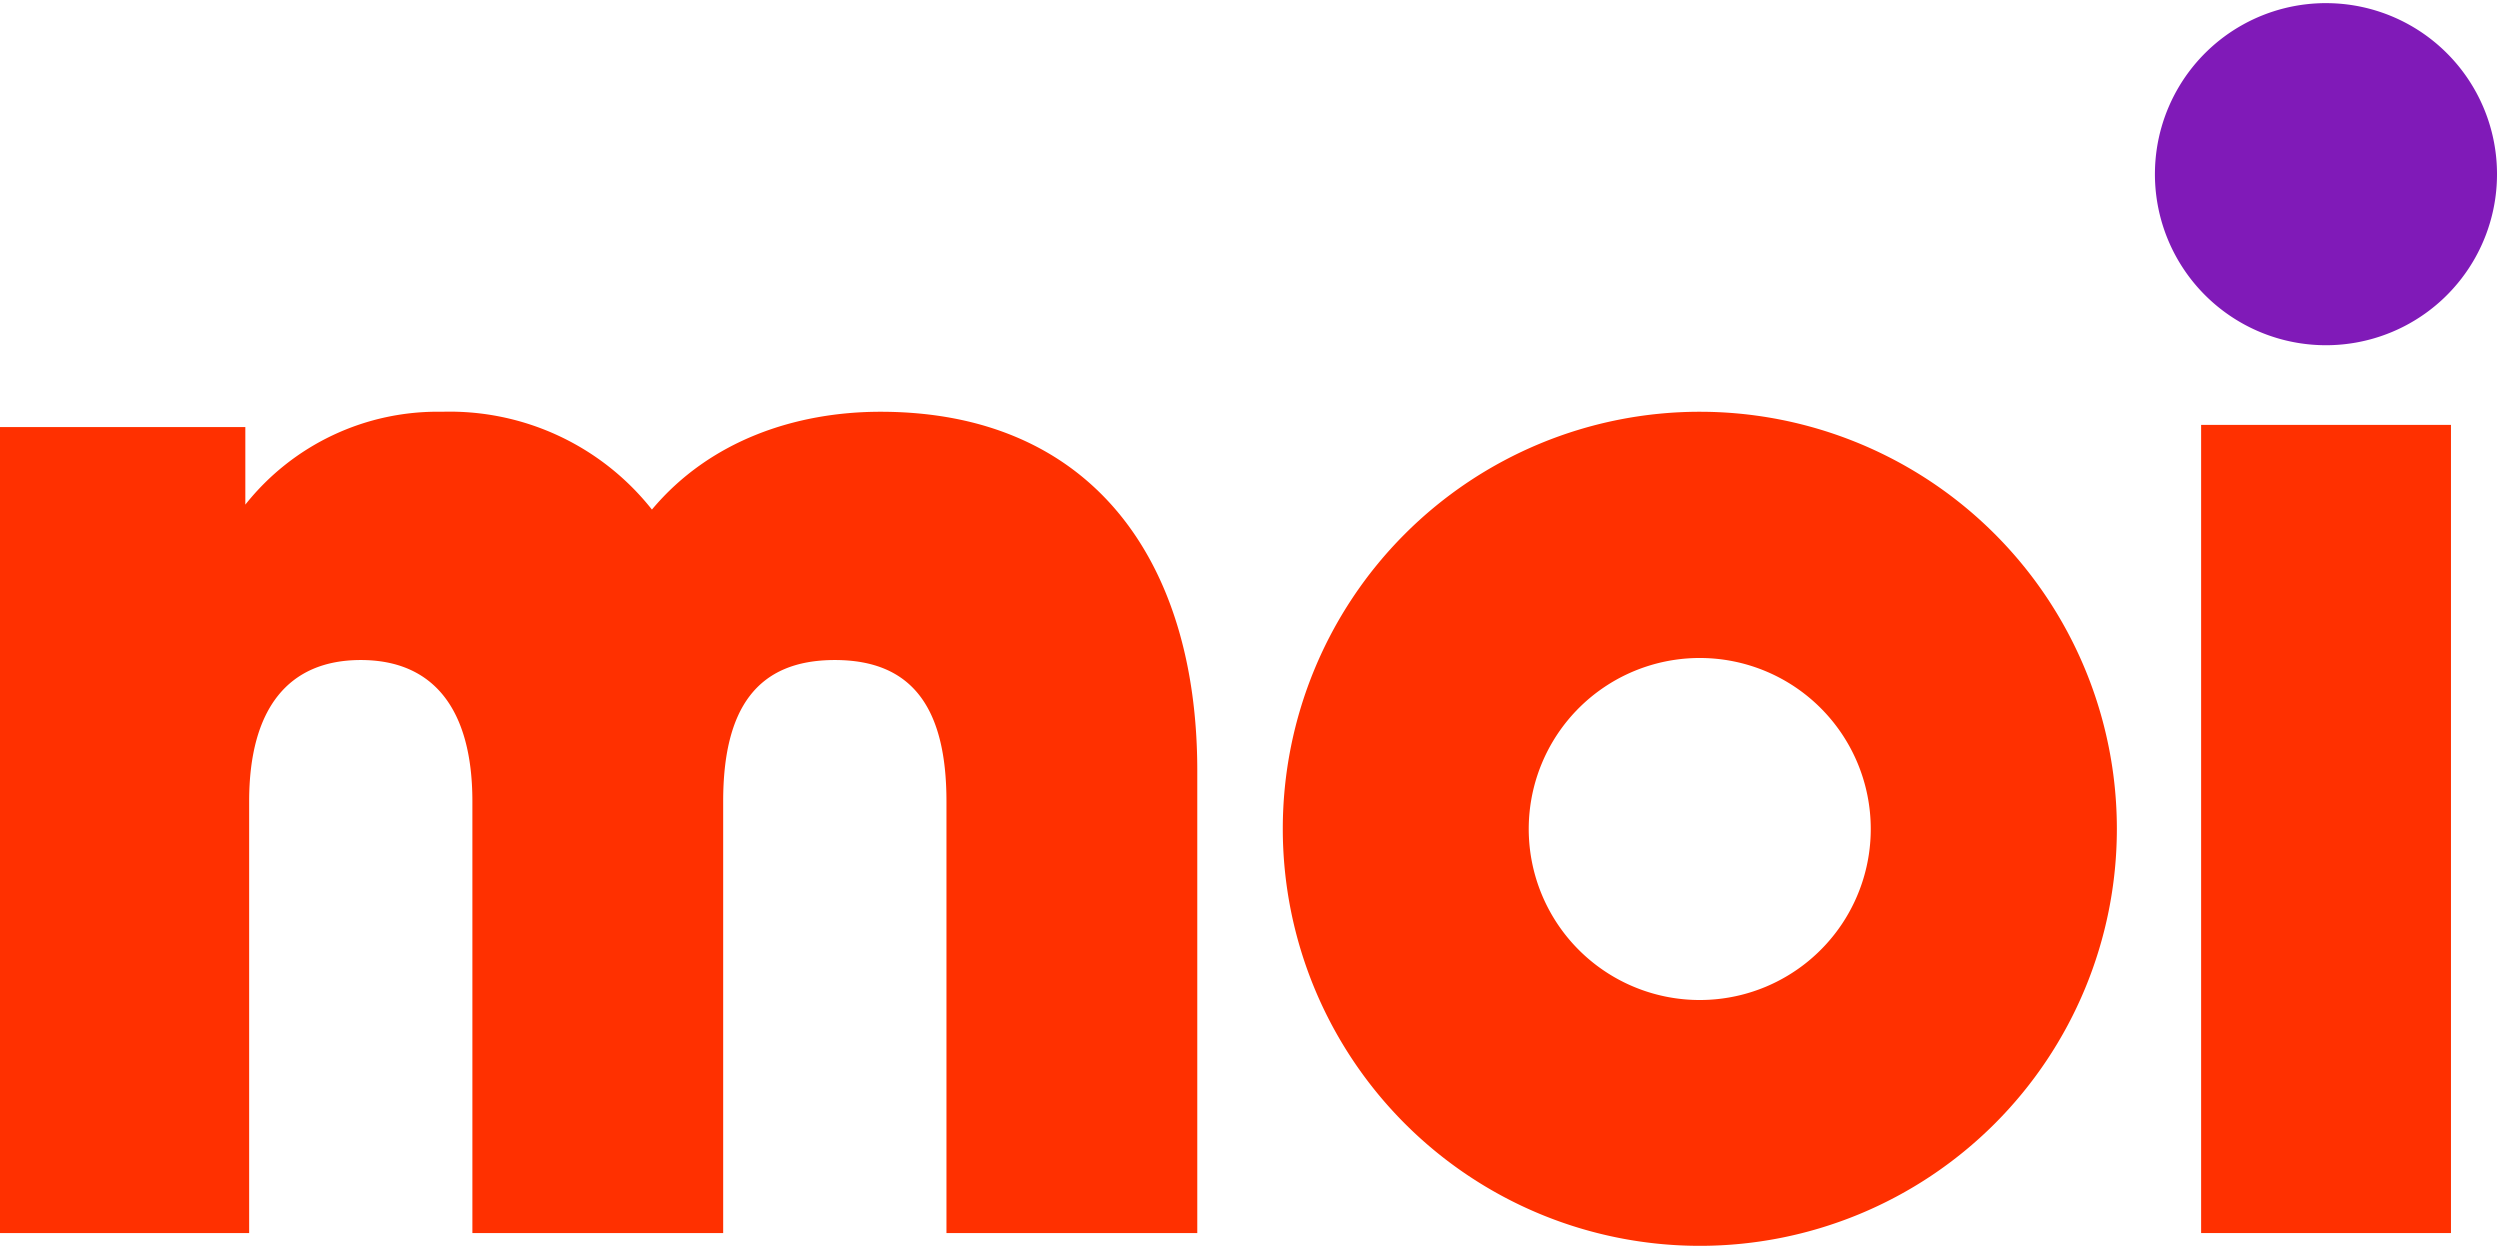
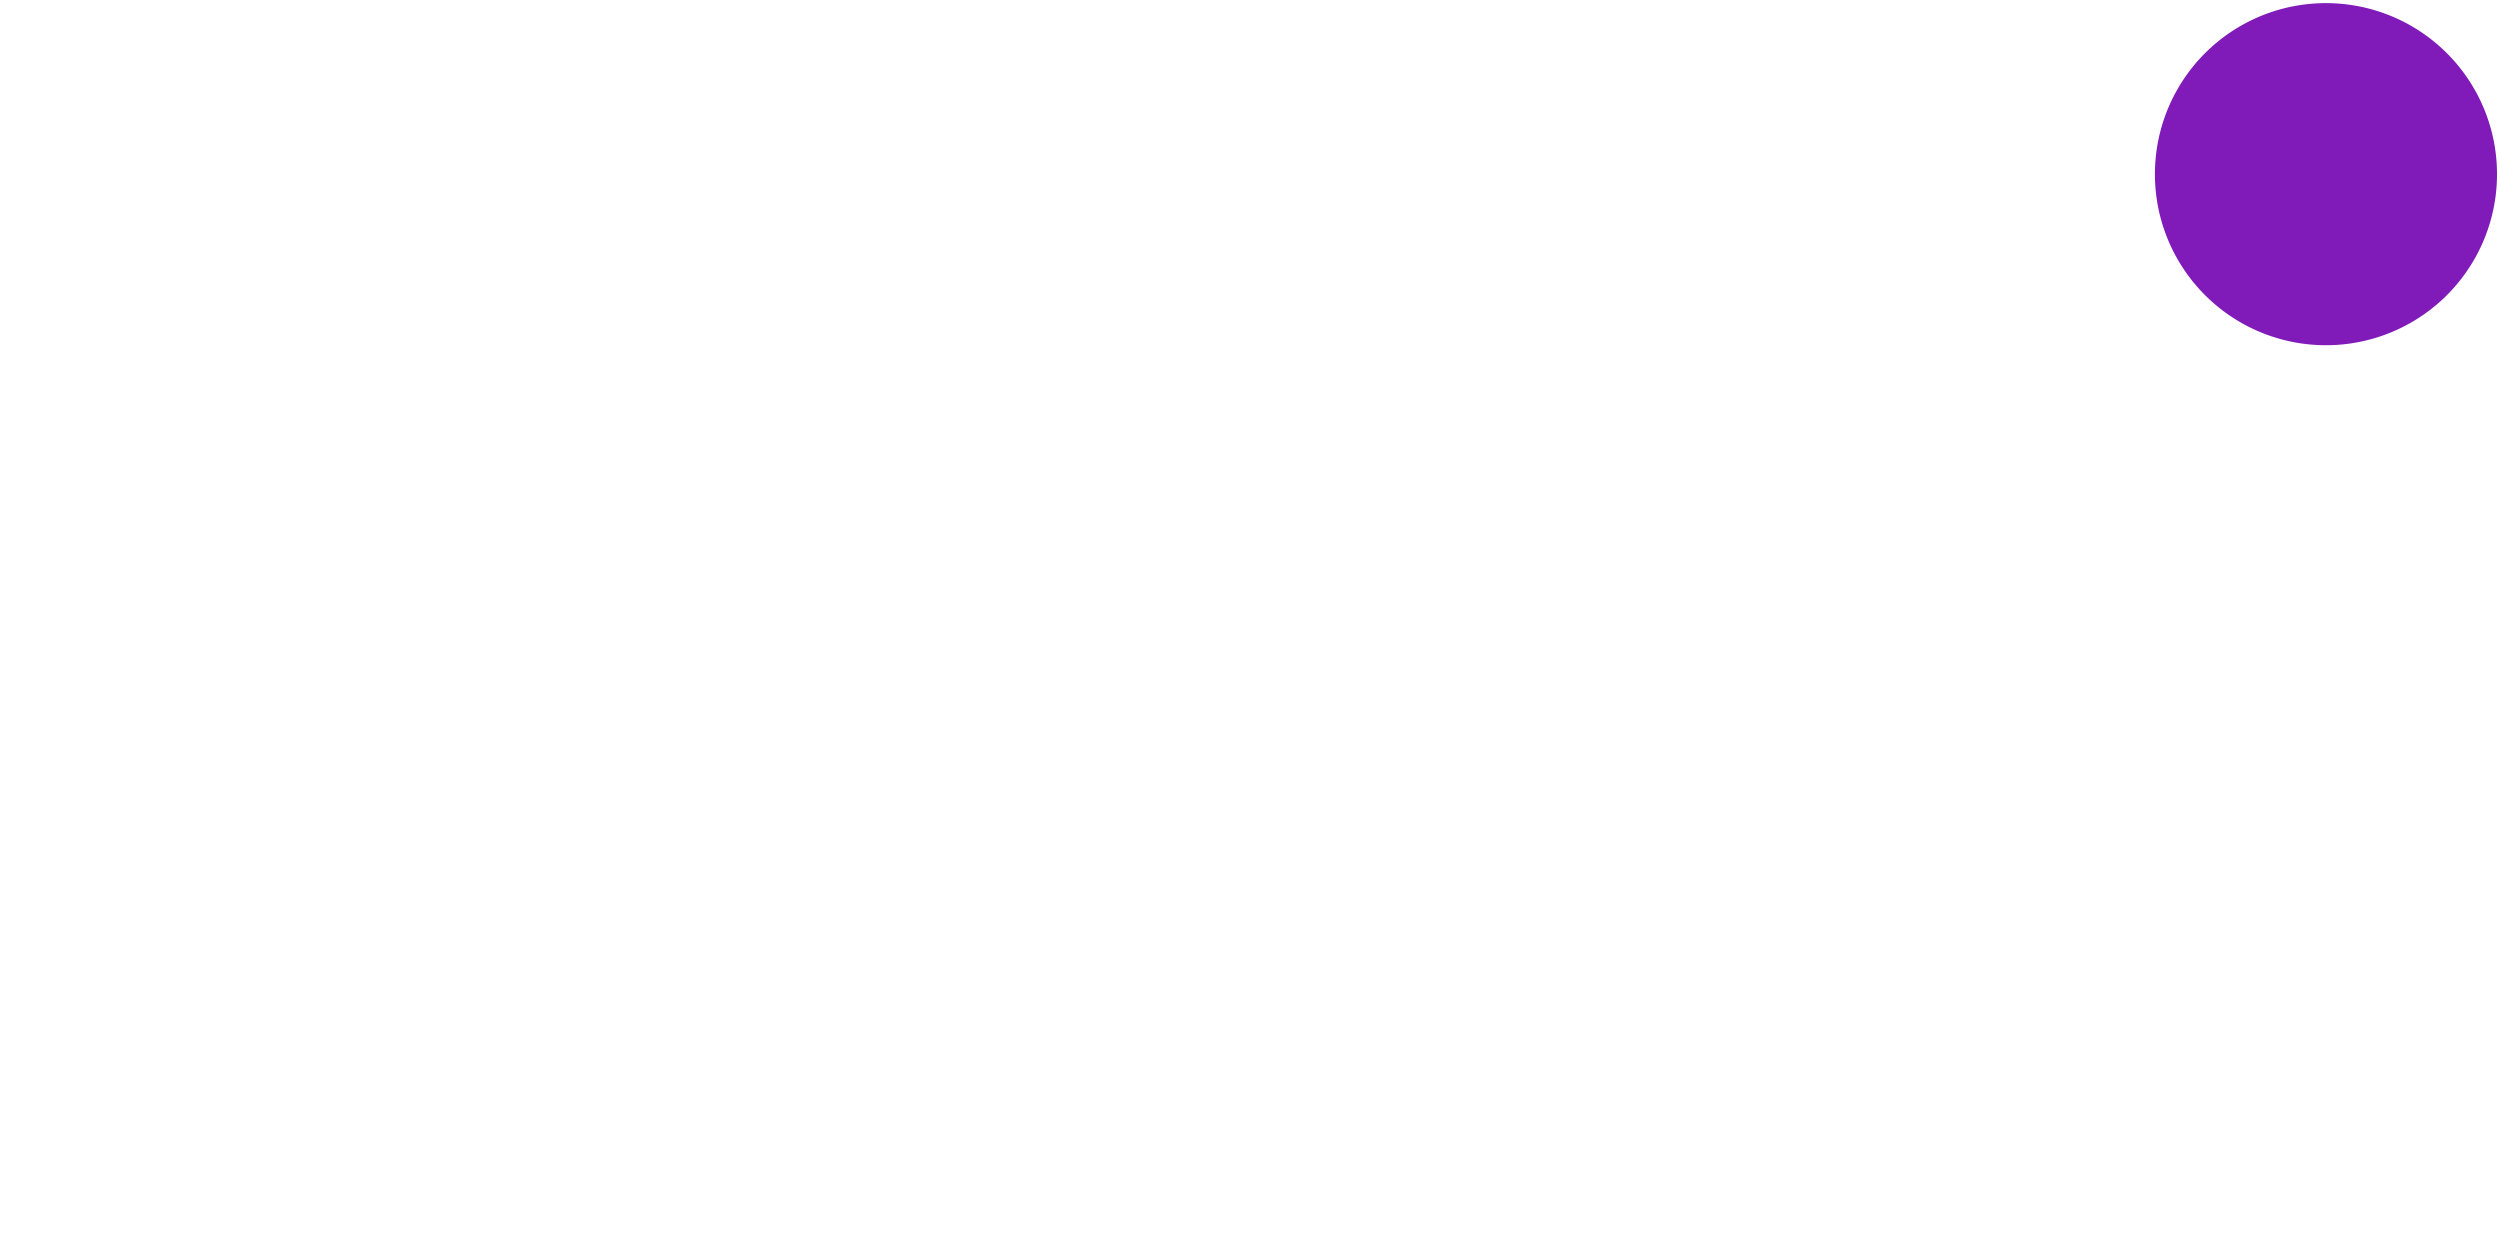
<svg xmlns="http://www.w3.org/2000/svg" width="155.91" height="77.721" viewBox="0 0 155.91 77.721">
  <g id="logo-moi" transform="translate(0 0)">
    <path id="Vector" d="M21.331,10.66A10.665,10.665,0,1,1,10.665,0,10.662,10.662,0,0,1,21.331,10.66Z" transform="matrix(0.019, -1, 1, 0.019, 134.189, 21.326)" fill="#801ab8" />
-     <path id="Vector-2" data-name="Vector" d="M0,0H15.581V50.4H0Z" transform="translate(137.271 26.498)" fill="#ff3000" />
-     <path id="Vector-3" data-name="Vector" d="M52.016,26.021A26.008,26.008,0,1,1,26.008,0,26.013,26.013,0,0,1,52.016,26.021ZM26.008,15.356a10.665,10.665,0,1,0,10.66,10.665,10.663,10.663,0,0,0-10.66-10.665Z" transform="translate(80 25.679)" fill="#ff3000" />
-     <path id="Vector-4" data-name="Vector" d="M15.541,51.221H0V.956H15.3V5.792A15.3,15.3,0,0,1,27.572,0,16.075,16.075,0,0,1,40.657,6.1C44.278,1.774,49.652,0,54.911,0,68.077,0,74.667,9.283,74.667,22.375V51.221H59.025V24.3c0-5.789-2.1-8.817-6.961-8.817S45.1,18.512,45.1,24.3v26.92H29.46V24.3c0-5.779-2.445-8.817-6.961-8.817s-6.961,3.028-6.961,8.817v26.92Z" transform="translate(0 25.679)" fill="#ff3000" />
  </g>
</svg>